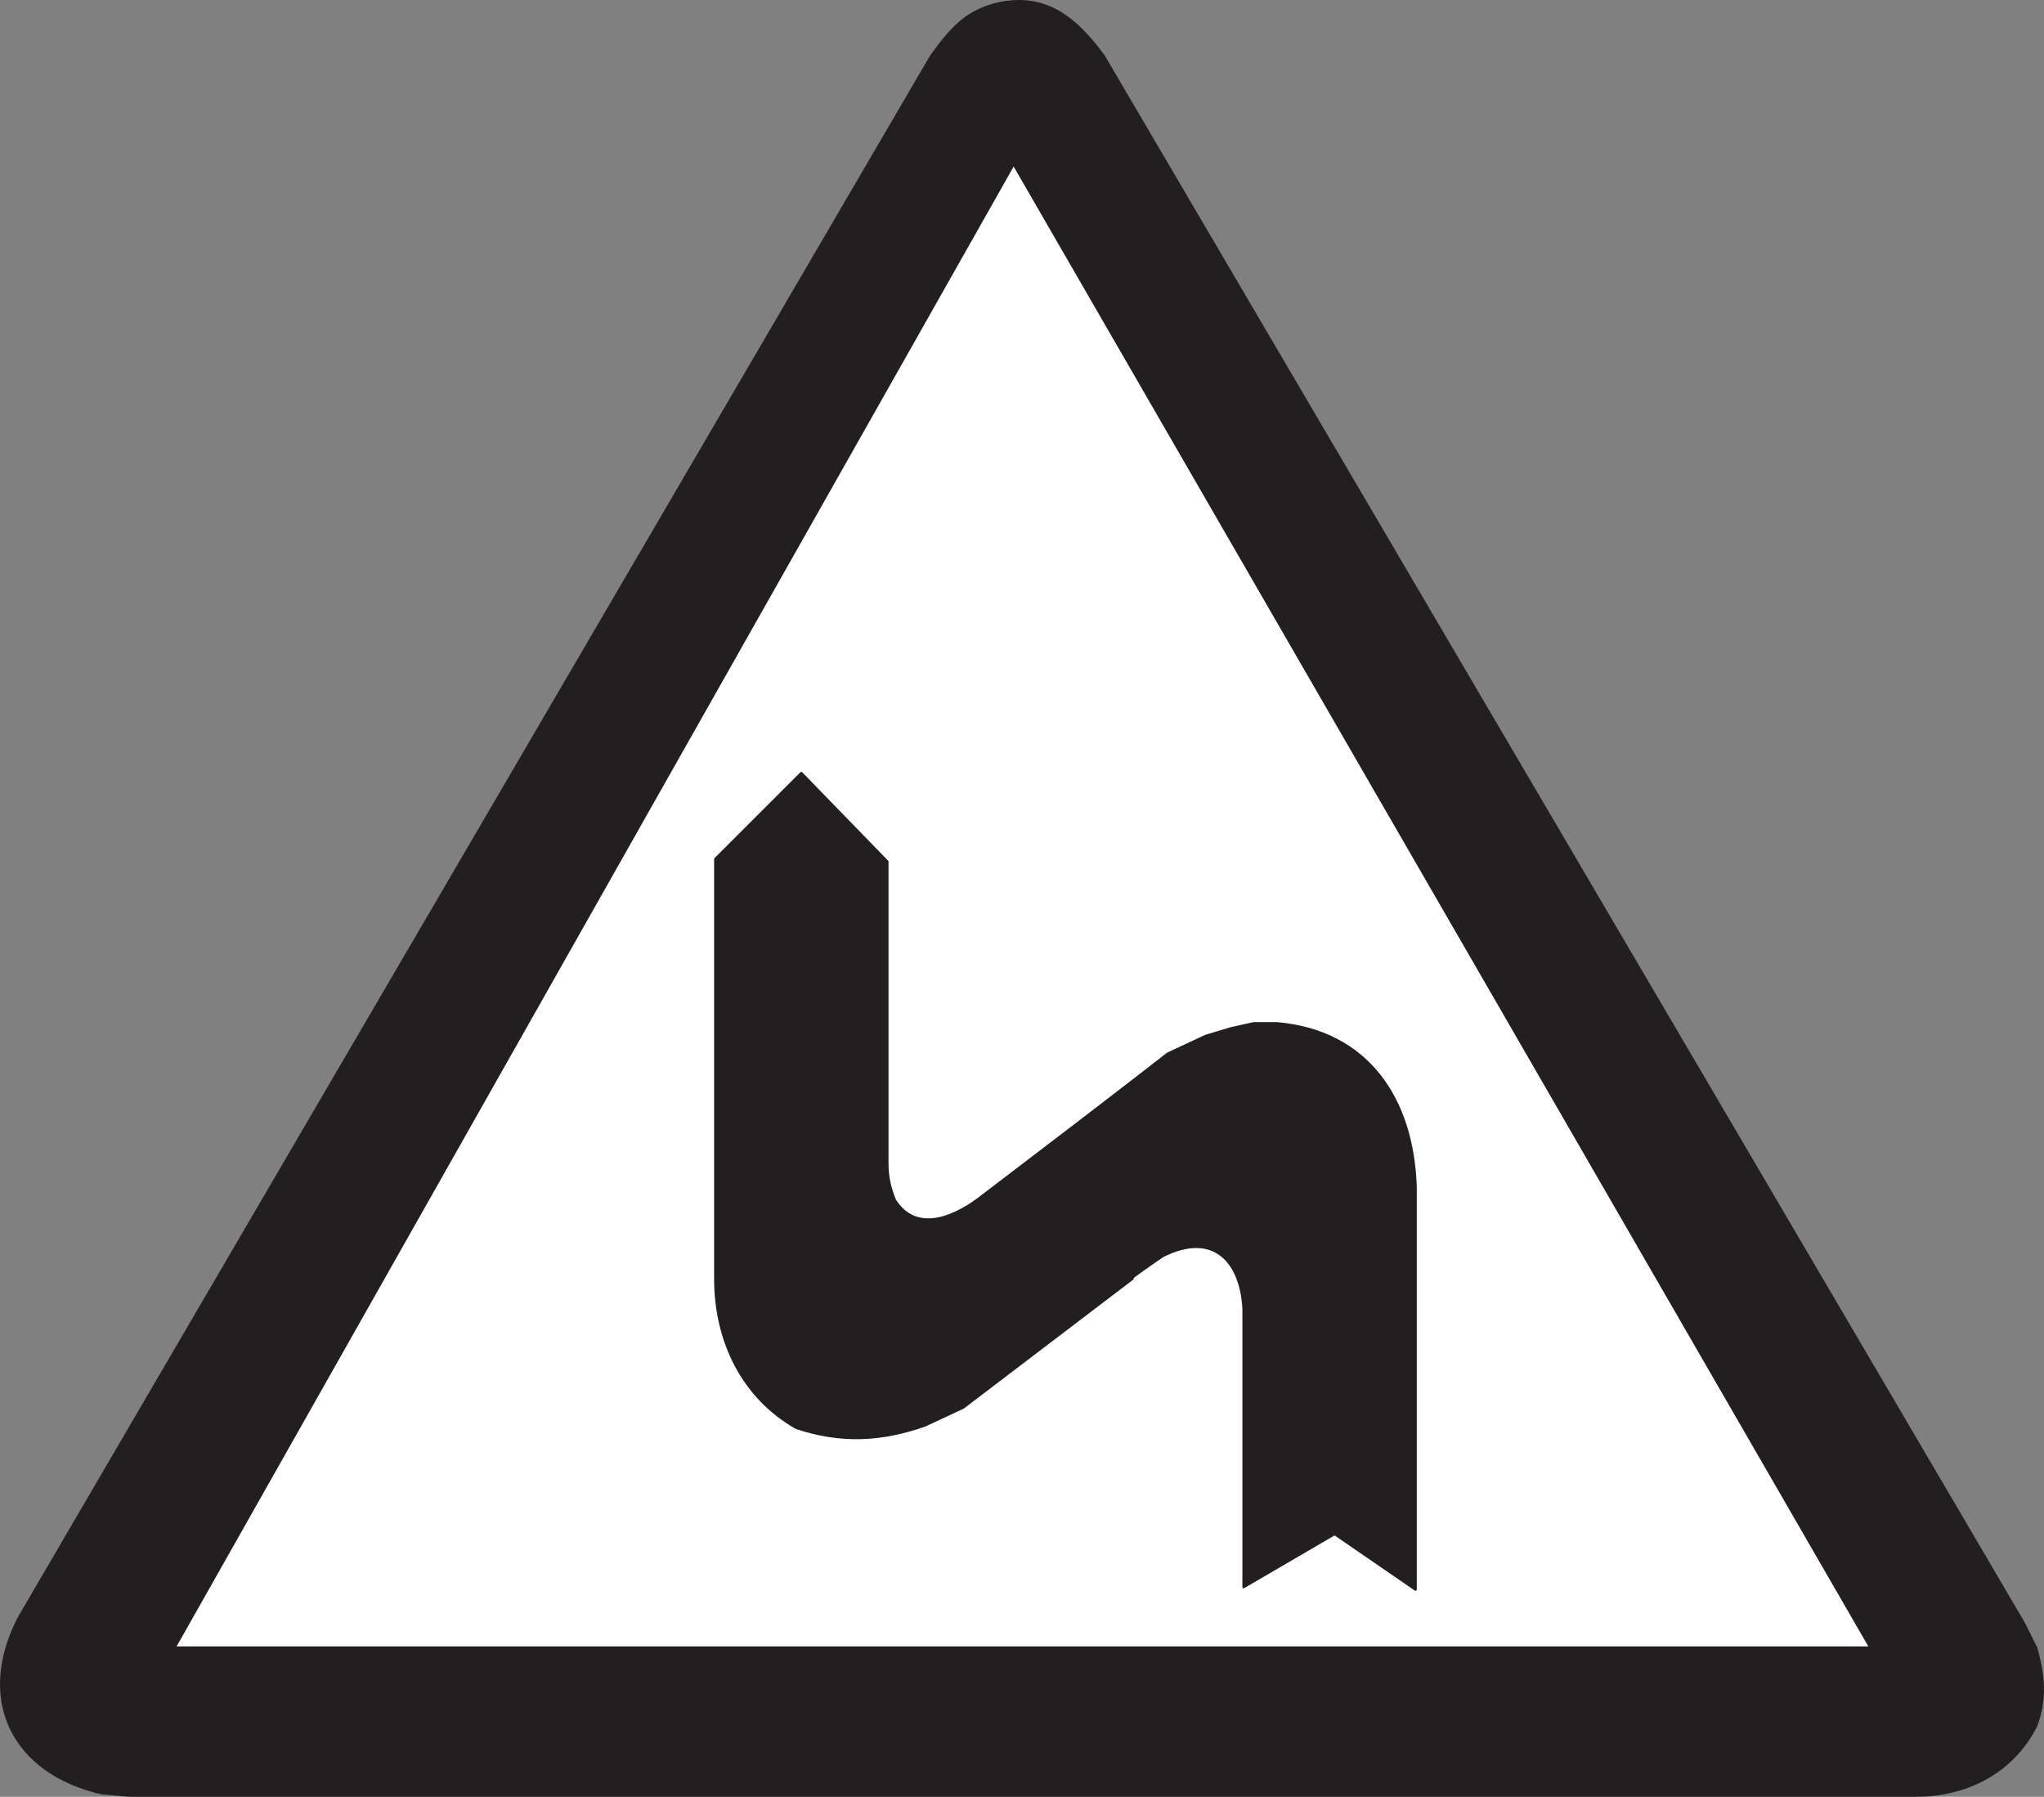
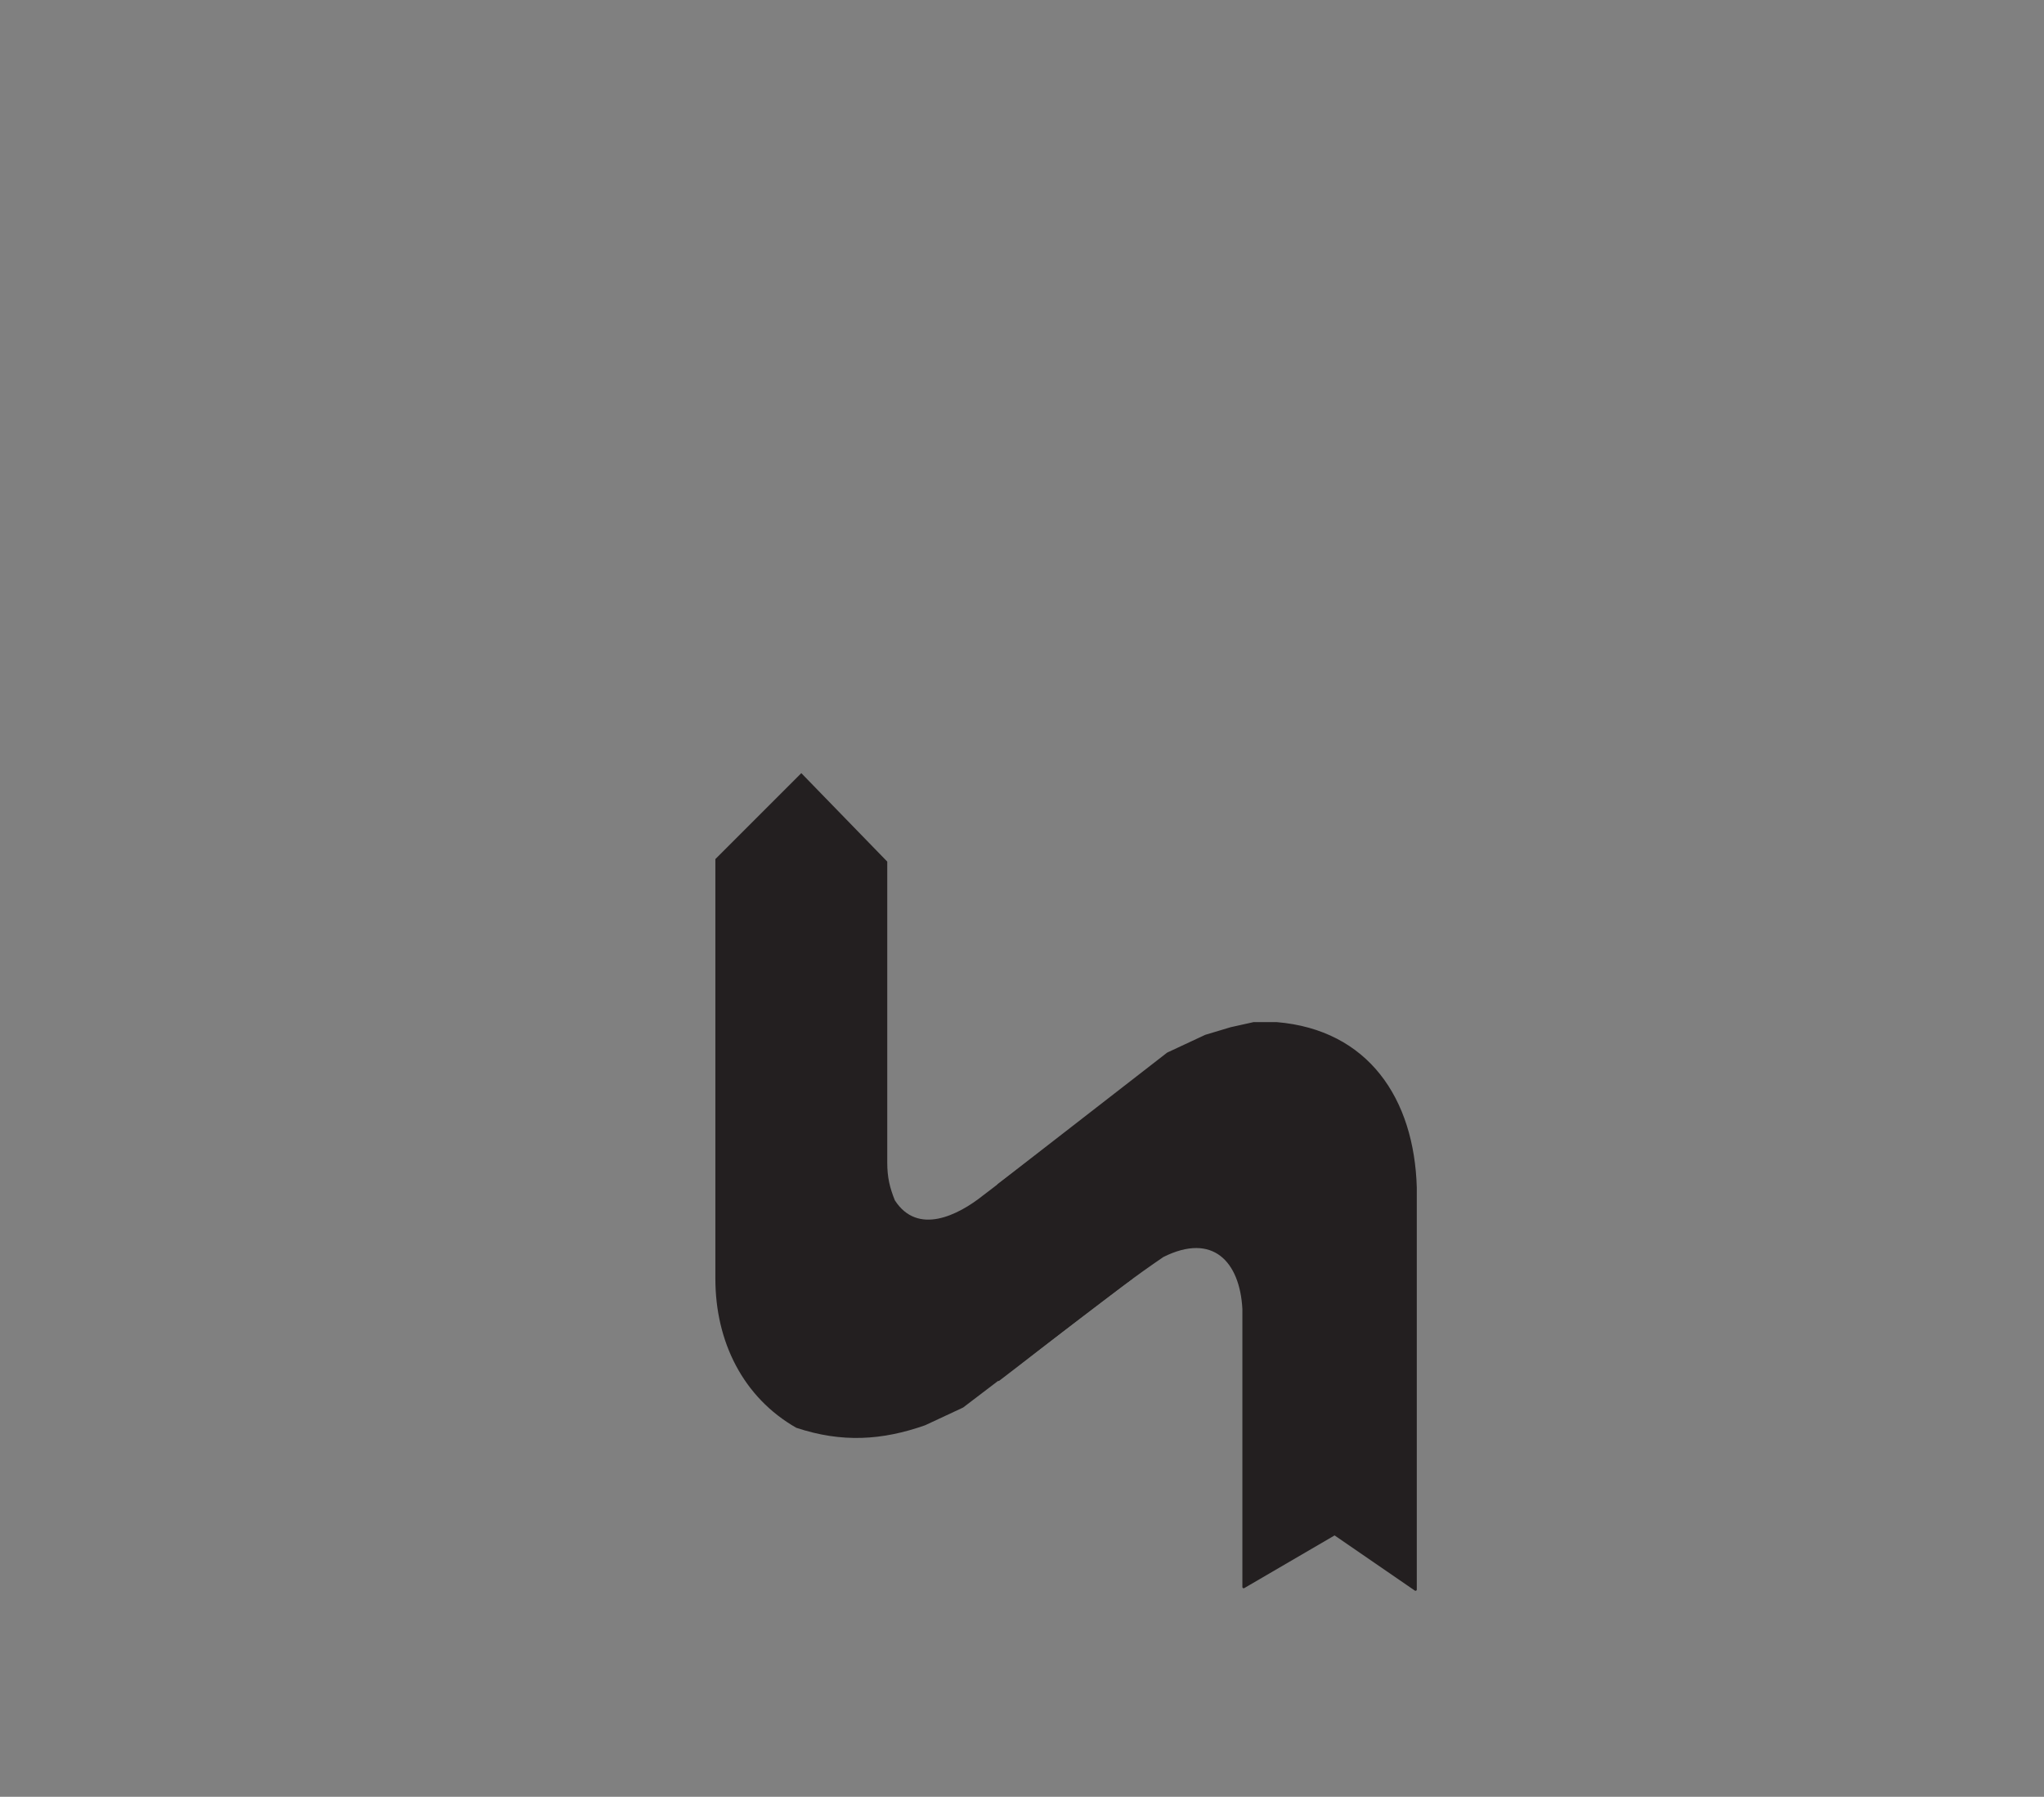
<svg xmlns="http://www.w3.org/2000/svg" width="606.491" height="533.164">
  <rect width="100%" height="100%" fill="#808080" stroke="none" />
-   <path fill="#231f20" fill-rule="evenodd" d="M38.263 533.164h530.25c15.75 0 29.25-7.5 36-21 3-8.25 2.25-15 0-23.25l-3.75-7.5-273-465c-8.25-11.25-17.25-18.75-31.5-15.75-9.75 2.25-14.25 7.5-20.25 15.75l-270.75 463.5c-12.75 24.75-1.5 46.5 24.75 52.5l8.25.75" />
-   <path fill="#fff" fill-rule="evenodd" stroke="#231f20" stroke-linecap="round" stroke-linejoin="round" stroke-miterlimit="10" stroke-width=".75" d="m300.763 48.664-249 440.25h503.25Zm0 0" />
  <path fill="#231f20" fill-rule="evenodd" d="M212.263 254.914v124.5c0 18.75 8.25 35.25 24 44.25 13.5 4.5 25.5 3.75 38.25-.75l11.25-5.25 50.25-38.25v-58.5l-44.25 33.75c-7.5 6-19.5 12-26.25 1.5-1.5-3.75-2.25-6.75-2.25-11.25v-89.25l-25.5-26.25-25.5 25.5" />
-   <path fill="none" stroke="#231f20" stroke-linecap="round" stroke-linejoin="round" stroke-miterlimit="10" stroke-width=".75" d="M212.263 254.914v124.5c0 18.75 8.25 35.25 24 44.25 13.5 4.5 25.5 3.75 38.25-.75l11.25-5.25 50.25-38.25v-58.5l-44.25 33.75c-7.5 6-19.5 12-26.25 1.5-1.5-3.75-2.25-6.75-2.25-11.25v-89.25l-25.5-26.25zm0 0" />
  <path fill="#231f20" fill-rule="evenodd" d="M420.013 471.664v-119.25c-.75-26.25-14.25-46.5-41.25-48.75h-6.75l-6.75 1.5-7.5 2.25-11.25 5.25-50.25 39v57.75c15.75-12 32.25-25.5 48.75-36.75 15-7.5 23.25 1.5 24 15.75v82.5l27-15.75 24 16.5" />
  <path fill="none" stroke="#231f20" stroke-linecap="round" stroke-linejoin="round" stroke-miterlimit="10" stroke-width=".75" d="M420.013 471.664v-119.25c-.75-26.25-14.25-46.5-41.25-48.75h-6.75l-6.75 1.5-7.5 2.25-11.25 5.25-50.25 39v57.75c15.75-12 32.25-25.5 48.75-36.75 15-7.5 23.25 1.5 24 15.75v82.5l27-15.75zm0 0" />
</svg>